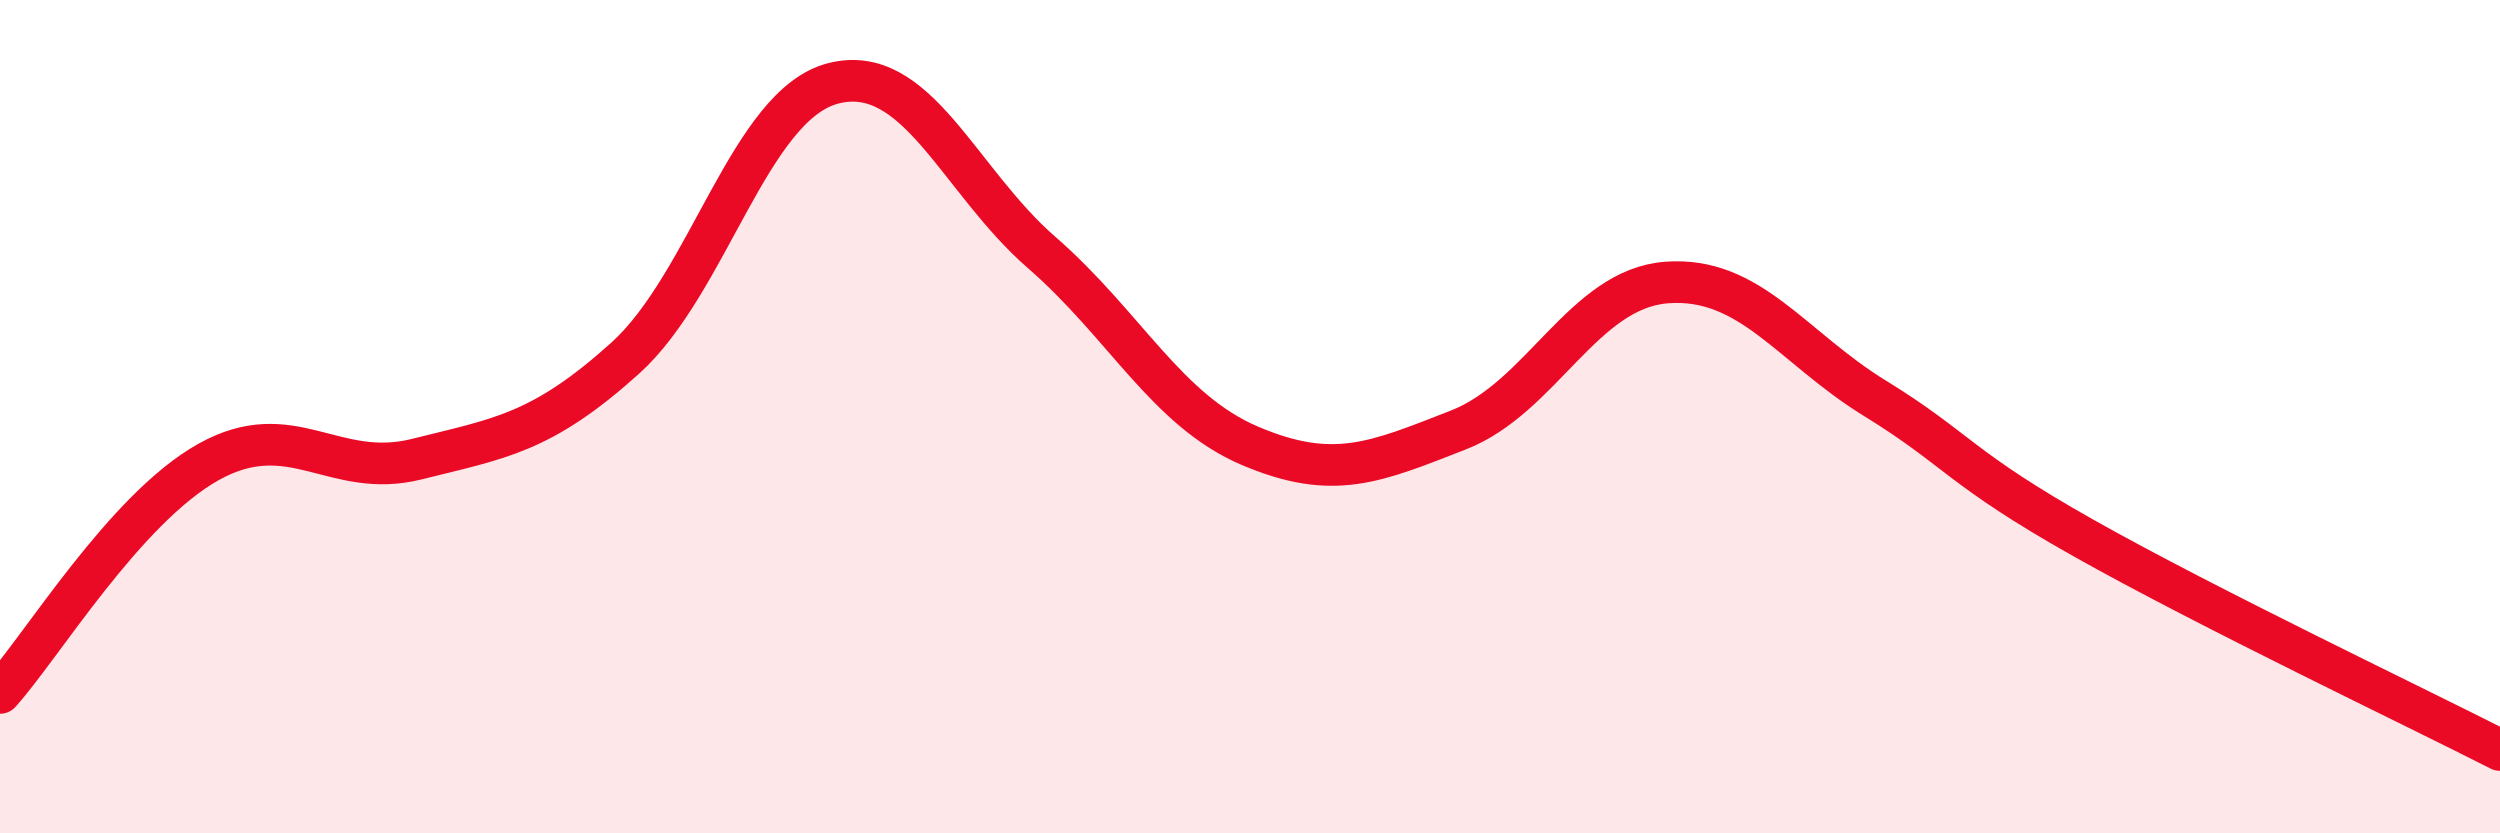
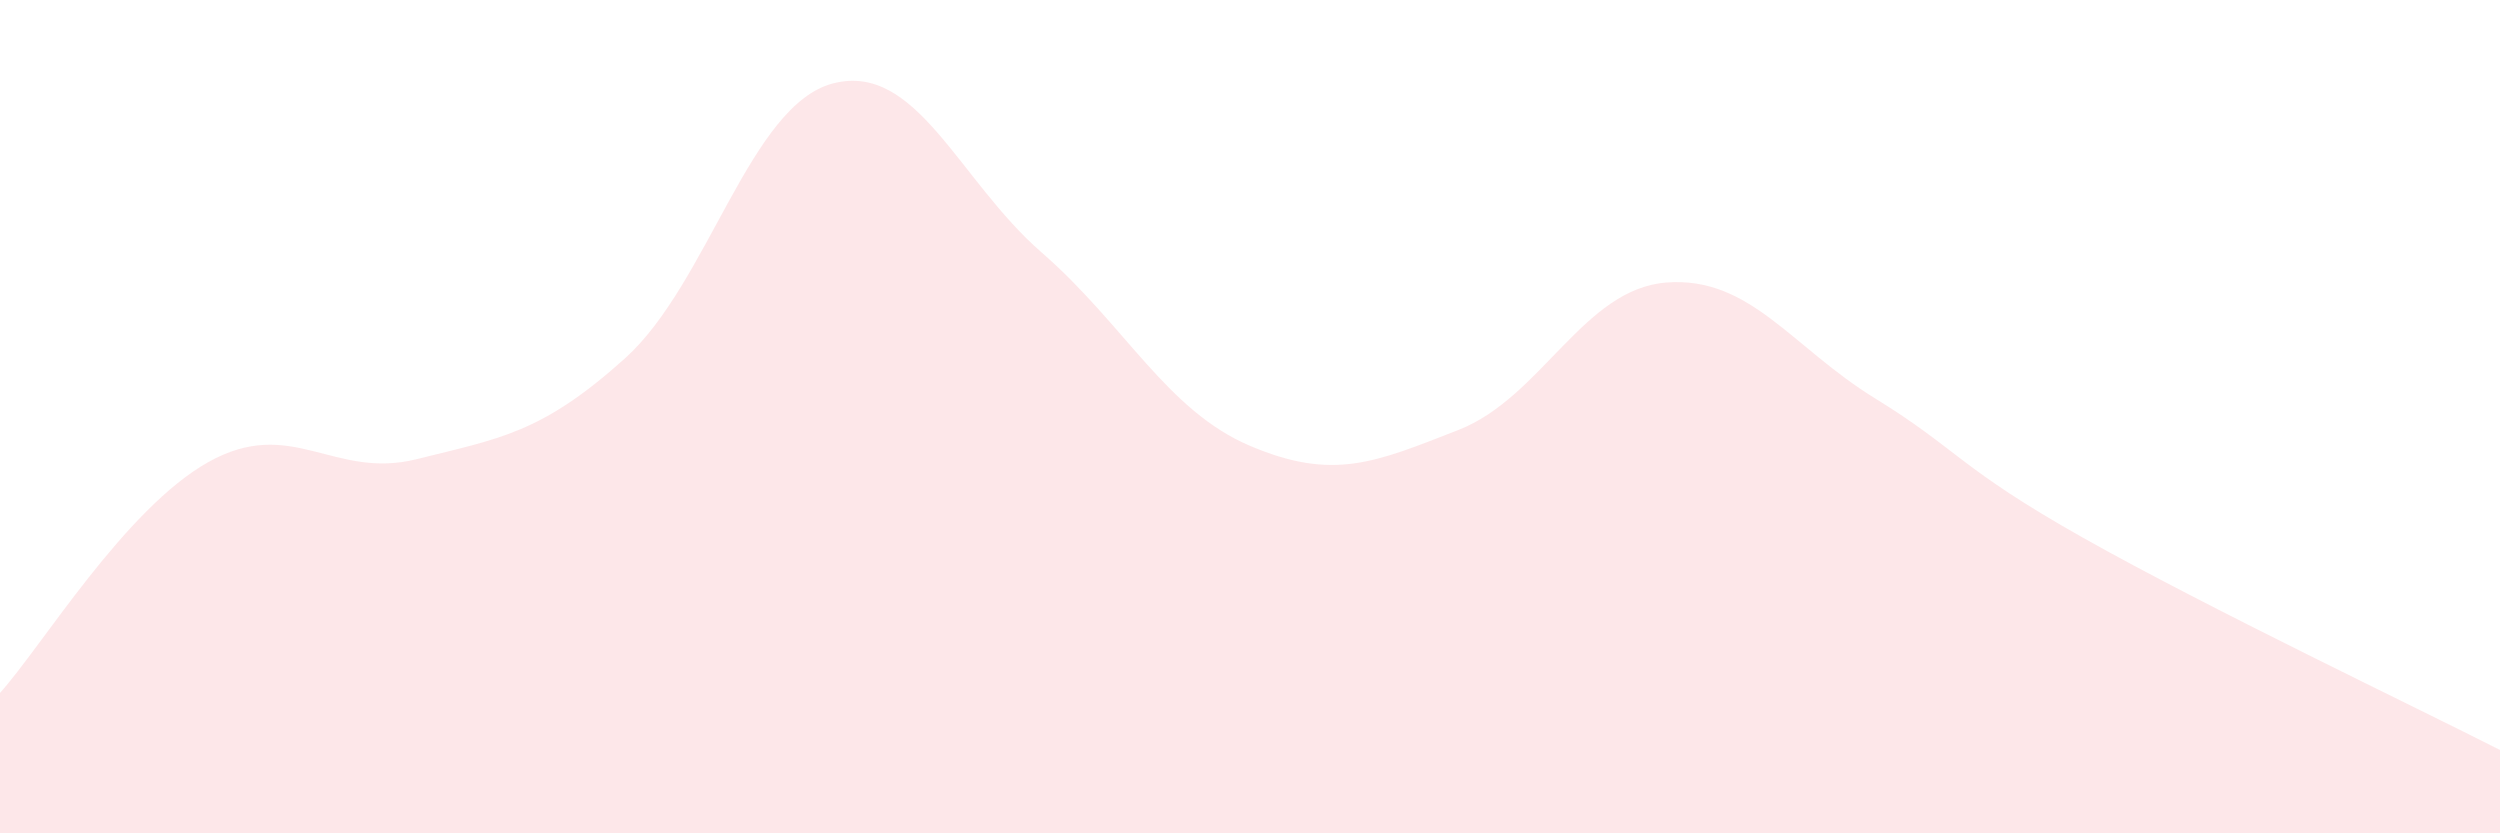
<svg xmlns="http://www.w3.org/2000/svg" width="60" height="20" viewBox="0 0 60 20">
  <path d="M 0,16.63 C 1,15.52 3,12.21 5,11.09 C 7,9.97 8,11.52 10,11.02 C 12,10.52 13,10.4 15,8.6 C 17,6.8 18,2.51 20,2 C 22,1.49 23,4.32 25,6.06 C 27,7.8 28,9.85 30,10.7 C 32,11.55 33,11.1 35,10.32 C 37,9.54 38,6.93 40,6.78 C 42,6.63 43,8.33 45,9.56 C 47,10.79 47,11.22 50,12.91 C 53,14.6 58,16.98 60,18L60 20L0 20Z" fill="#EB0A25" opacity="0.1" stroke-linecap="round" stroke-linejoin="round" />
-   <path d="M 0,16.63 C 1,15.52 3,12.21 5,11.09 C 7,9.97 8,11.52 10,11.02 C 12,10.52 13,10.4 15,8.6 C 17,6.8 18,2.51 20,2 C 22,1.49 23,4.32 25,6.06 C 27,7.8 28,9.85 30,10.7 C 32,11.55 33,11.1 35,10.32 C 37,9.54 38,6.93 40,6.78 C 42,6.63 43,8.33 45,9.56 C 47,10.79 47,11.22 50,12.91 C 53,14.6 58,16.98 60,18" stroke="#EB0A25" stroke-width="1" fill="none" stroke-linecap="round" stroke-linejoin="round" />
</svg>